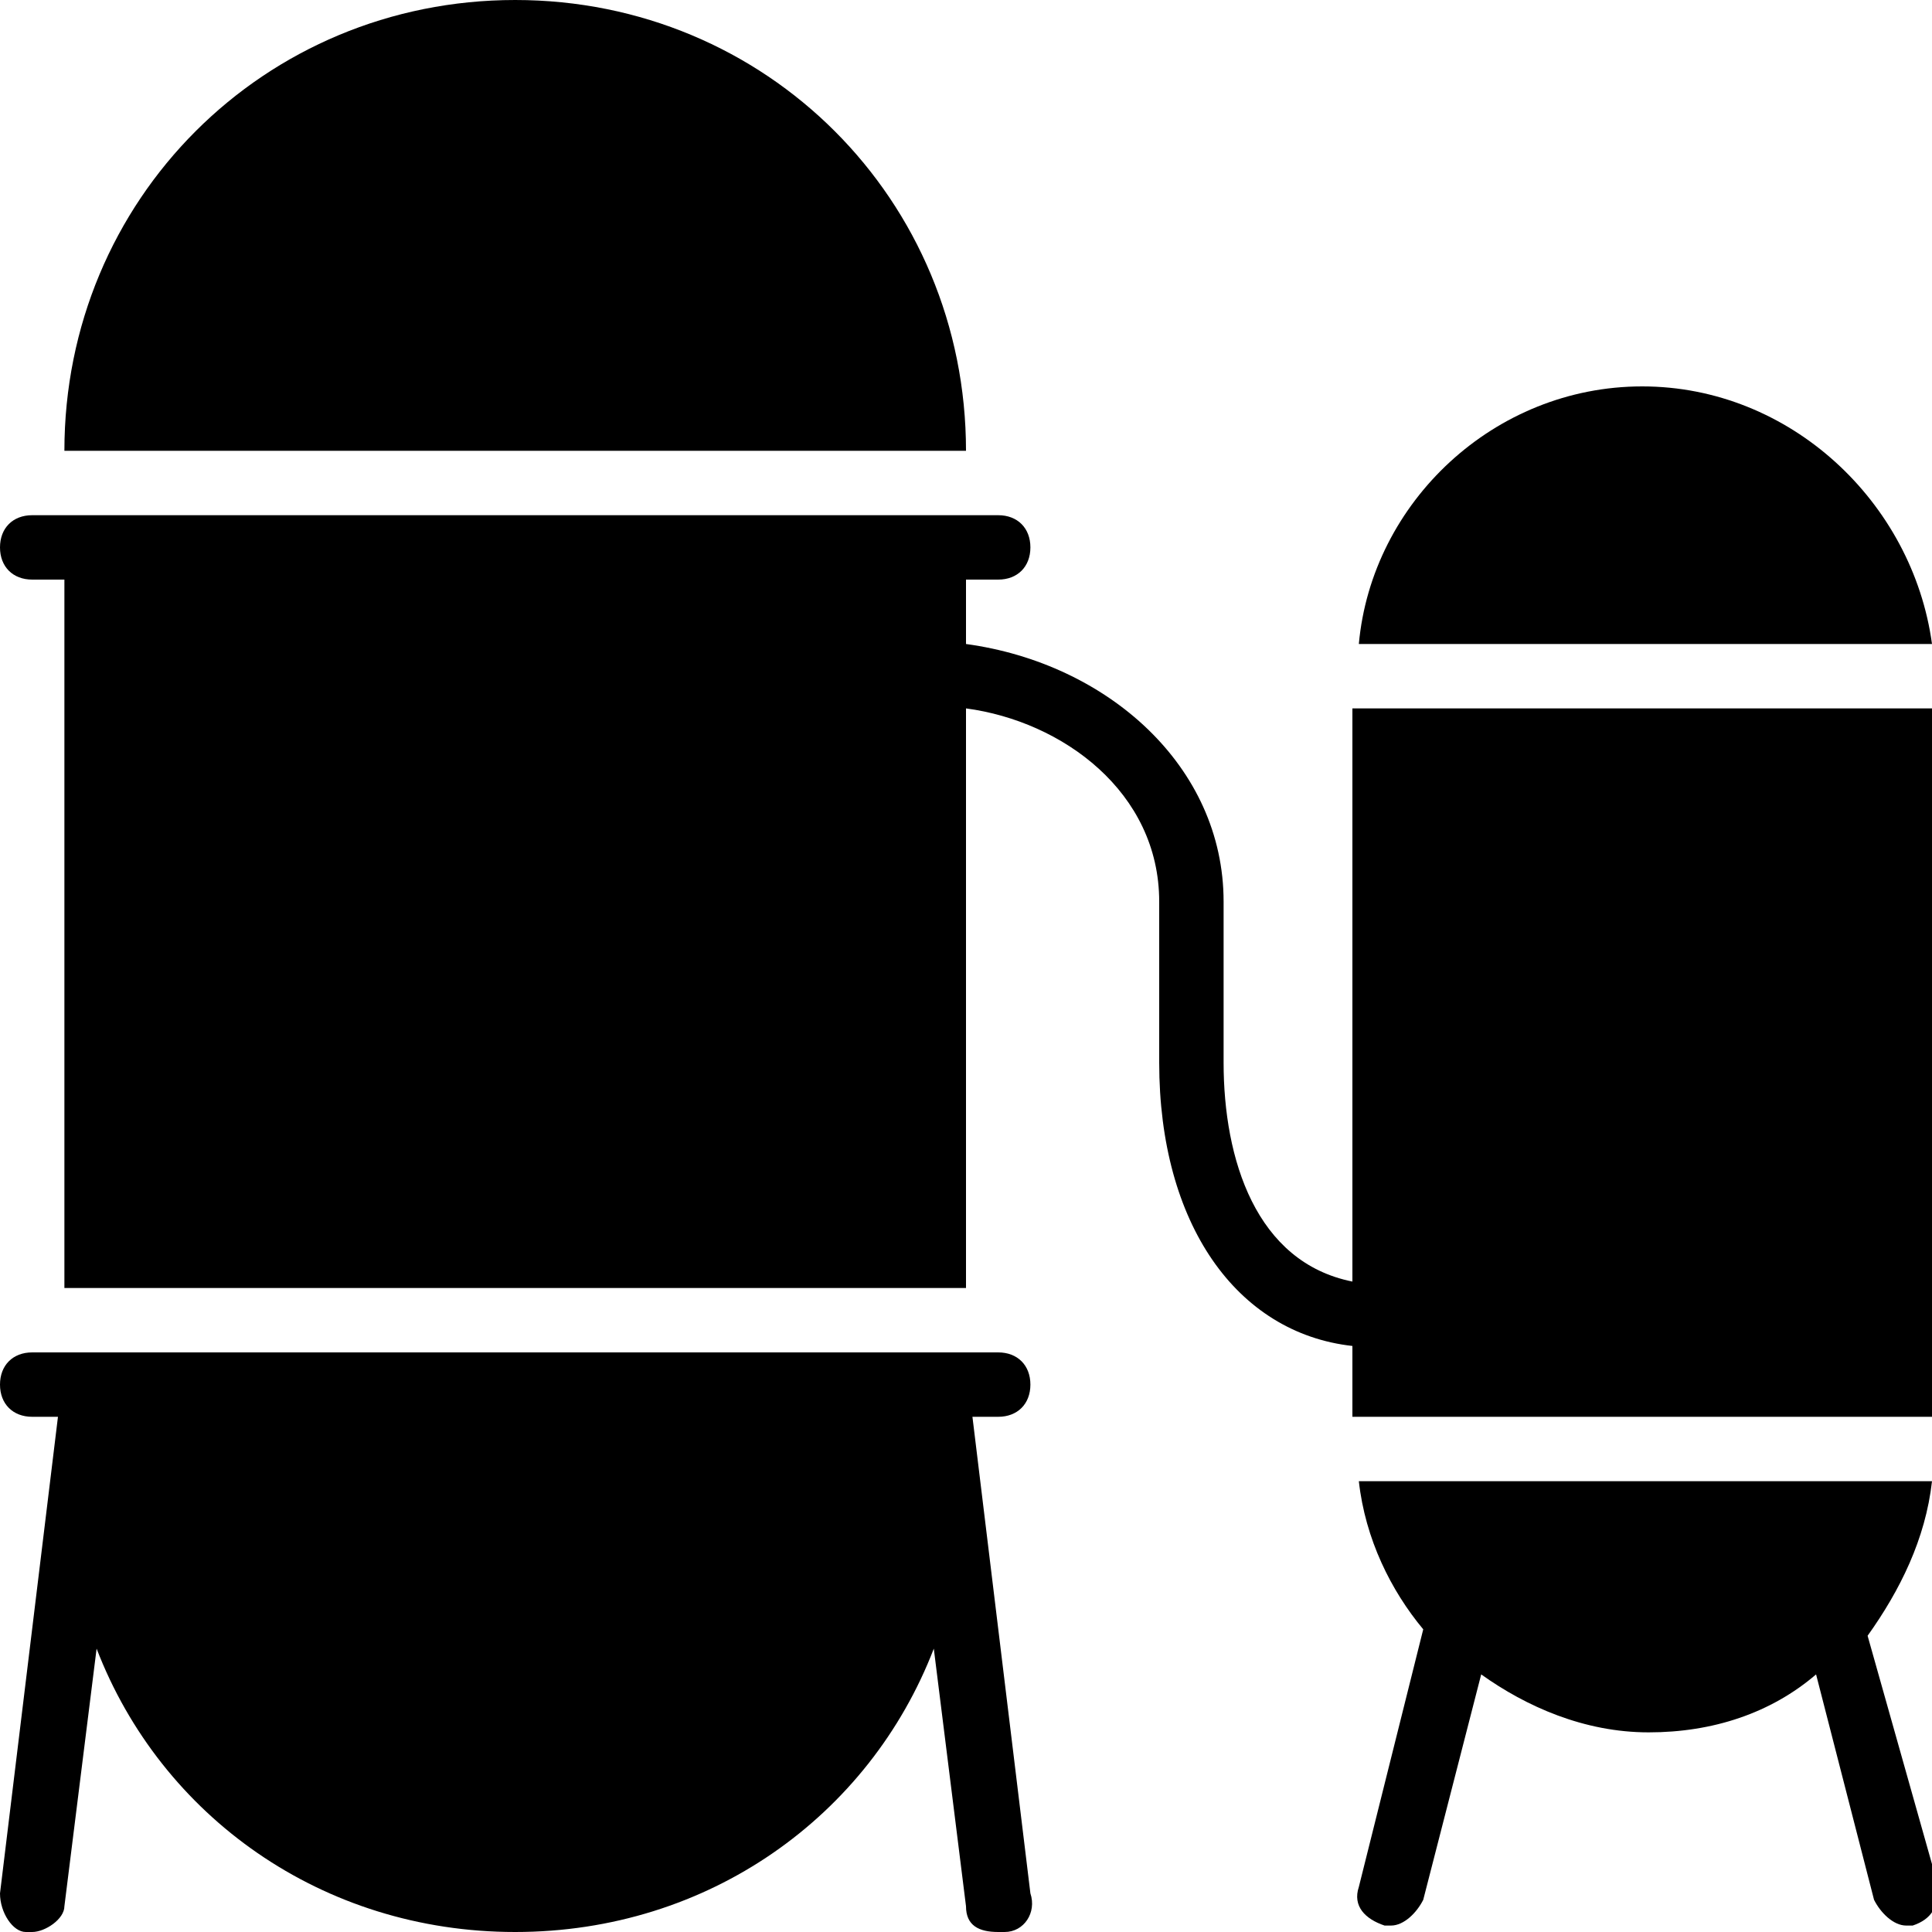
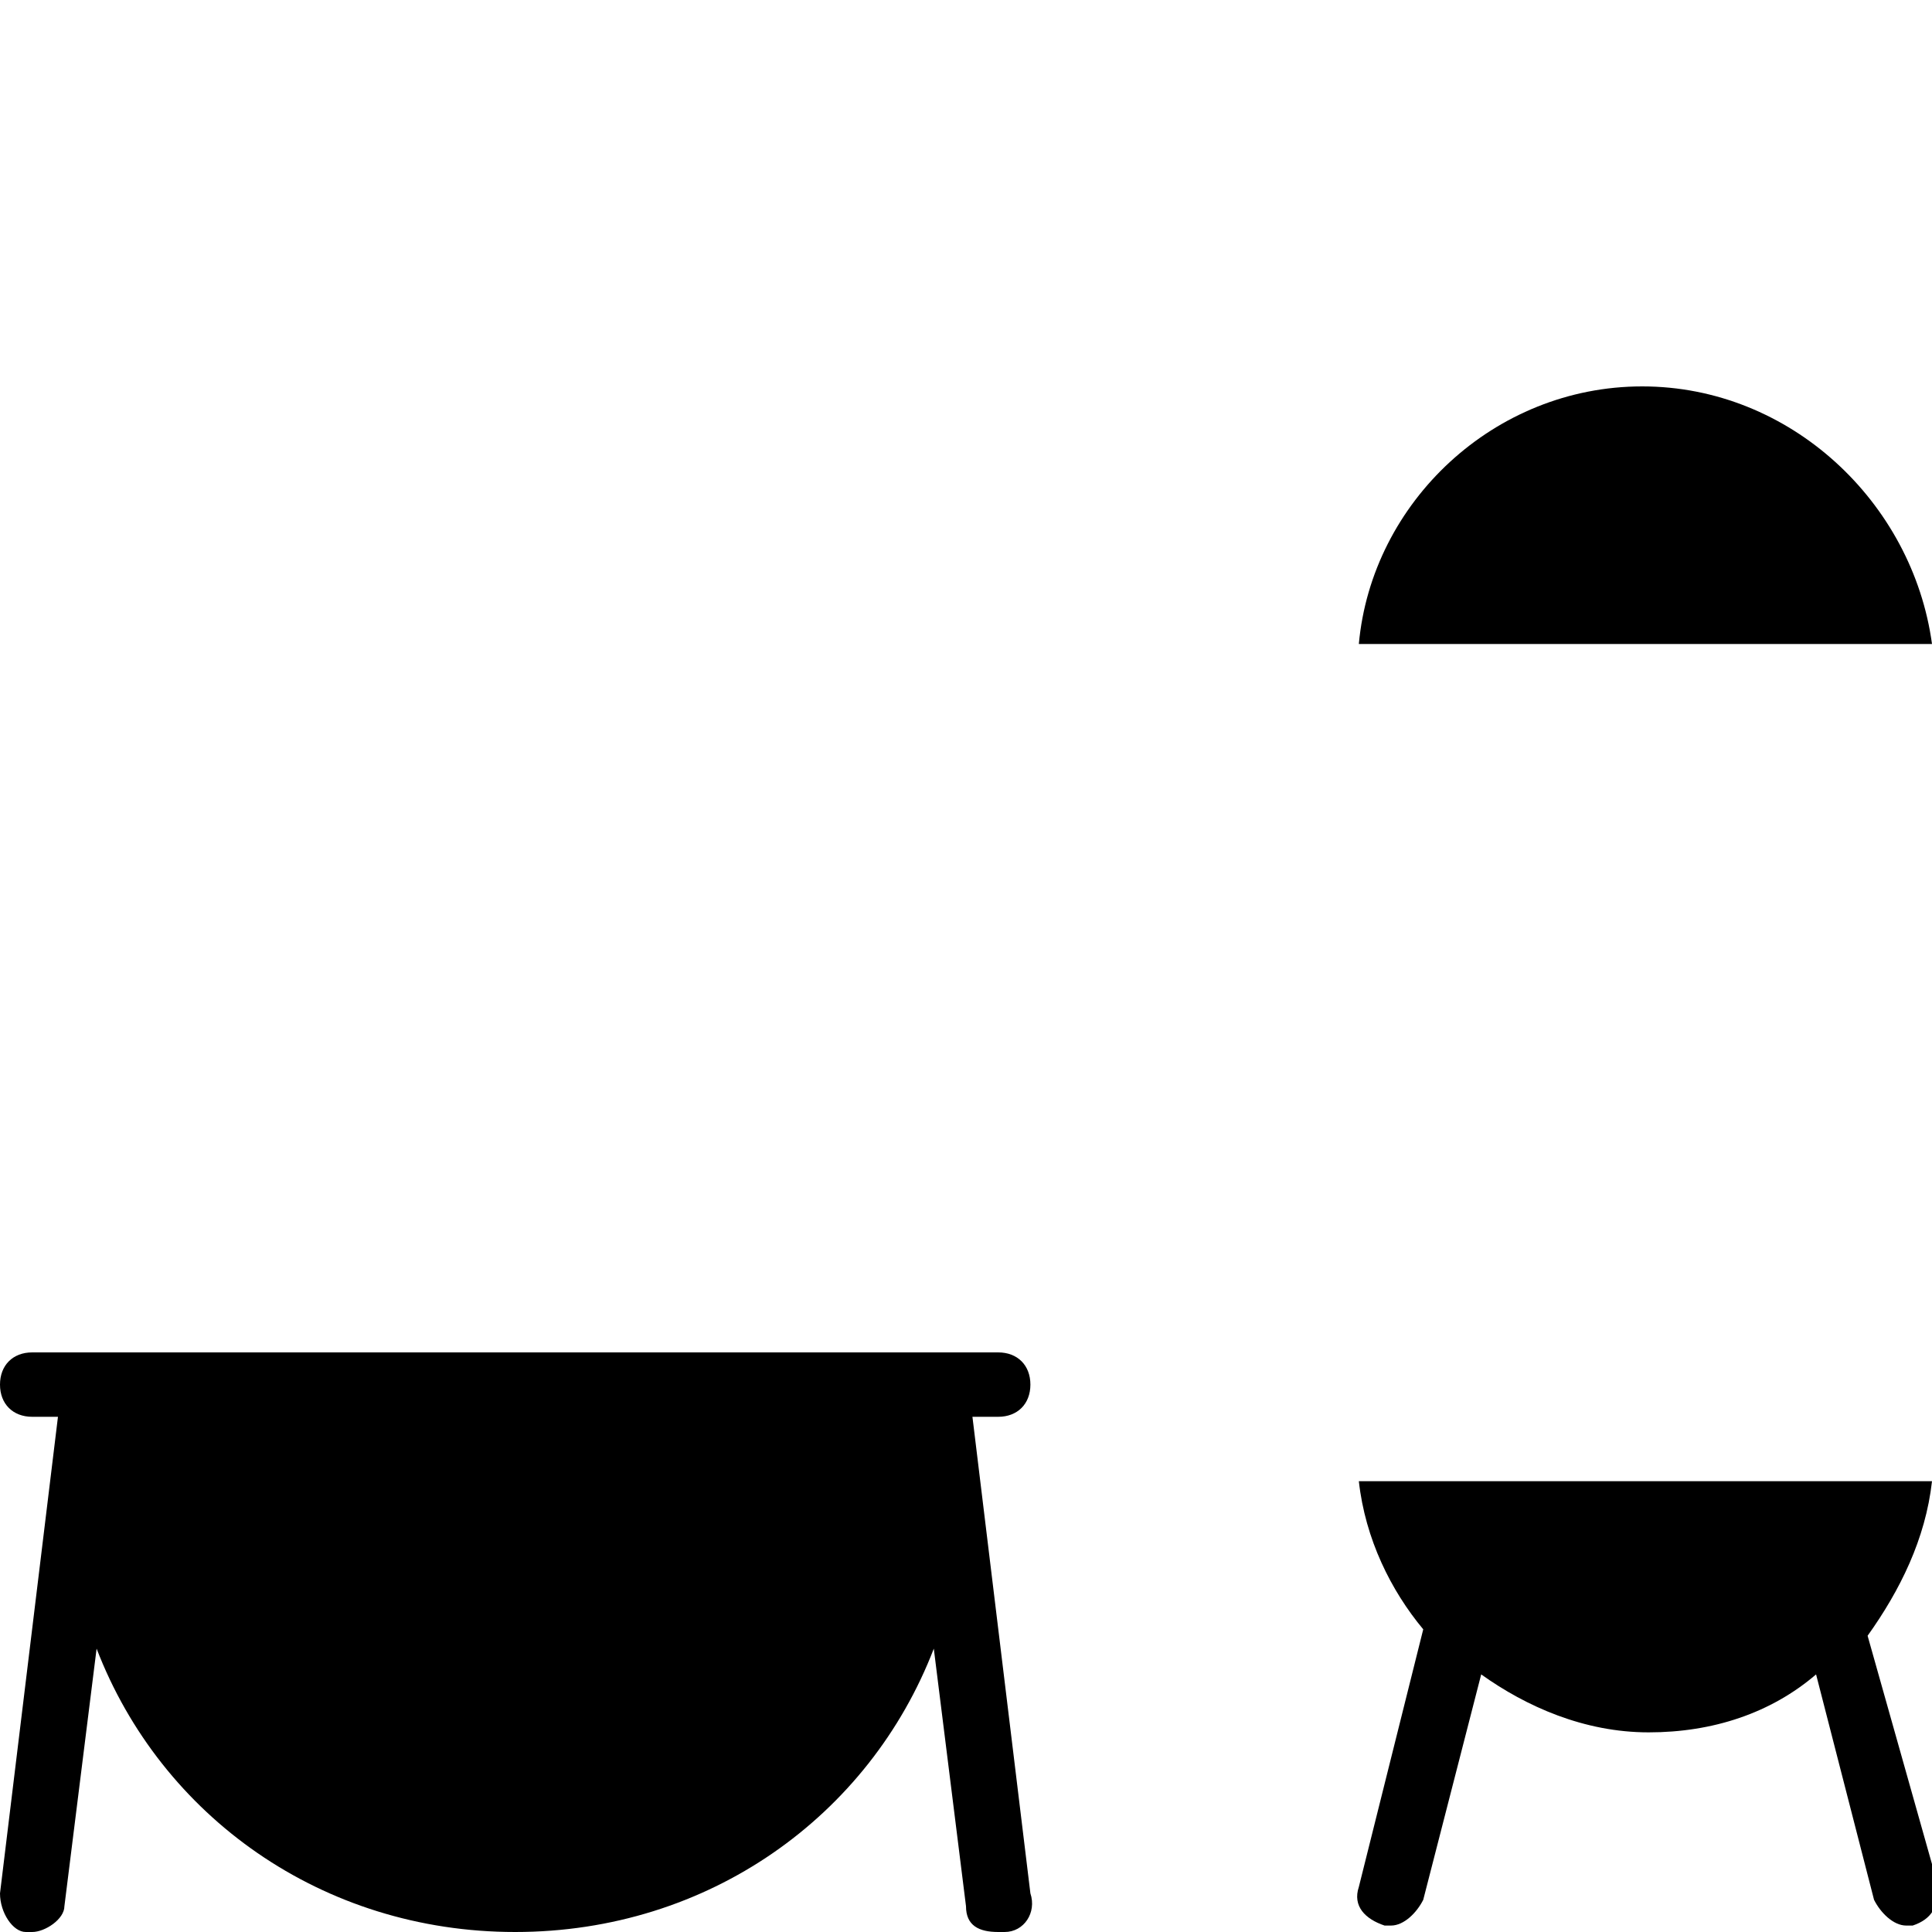
<svg xmlns="http://www.w3.org/2000/svg" version="1.1" id="Layer_1" x="0px" y="0px" viewBox="0 0 30 30" style="enable-background:new 0 0 30 30;" xml:space="preserve">
  <g>
    <path d="M16,21.5c0-0.3-0.2-0.5-0.5-0.5H15H1H0.5C0.2,21,0,21.2,0,21.5S0.2,22,0.5,22h0.4L0,29.4C0,29.7,0.2,30,0.4,30   c0,0,0,0,0.1,0C0.7,30,1,29.8,1,29.6l0.5-4C2.5,28.2,5,30,8,30s5.5-1.8,6.5-4.4l0.5,4c0,0.3,0.2,0.4,0.5,0.4c0,0,0,0,0.1,0   c0.3,0,0.5-0.3,0.4-0.6L15.1,22h0.4C15.8,22,16,21.8,16,21.5z" />
    <path d="M29,25.4C29,25.4,29,25.3,29,25.4c0.5-0.7,0.9-1.5,1-2.4h-8.9c0.1,0.9,0.5,1.7,1,2.3c0,0,0,0,0,0l-1,4   c-0.1,0.3,0.1,0.5,0.4,0.6c0,0,0.1,0,0.1,0c0.2,0,0.4-0.2,0.5-0.4l0.9-3.5c0.7,0.5,1.6,0.9,2.6,0.9s1.9-0.3,2.6-0.9l0.9,3.5   c0.1,0.2,0.3,0.4,0.5,0.4c0,0,0.1,0,0.1,0c0.3-0.1,0.4-0.3,0.4-0.6L29,25.4z" />
-     <path d="M8,0C4.1,0,1,3.1,1,7h14C15,3.1,11.9,0,8,0z" />
-     <path d="M21,11v8.9c-1.5-0.3-2-1.9-2-3.4V14c0-2.1-1.8-3.7-4-4V9h0.5C15.8,9,16,8.8,16,8.5S15.8,8,15.5,8H15H1H0.5   C0.2,8,0,8.2,0,8.5S0.2,9,0.5,9H1v11h14v-9c1.5,0.2,3,1.3,3,3v2.5c0,2.5,1.2,4.2,3,4.4V22h9V11L21,11z" />
    <path d="M25.5,6c-2.3,0-4.2,1.8-4.4,4l8.9,0C29.7,7.8,27.8,6,25.5,6z" />
  </g>
</svg>